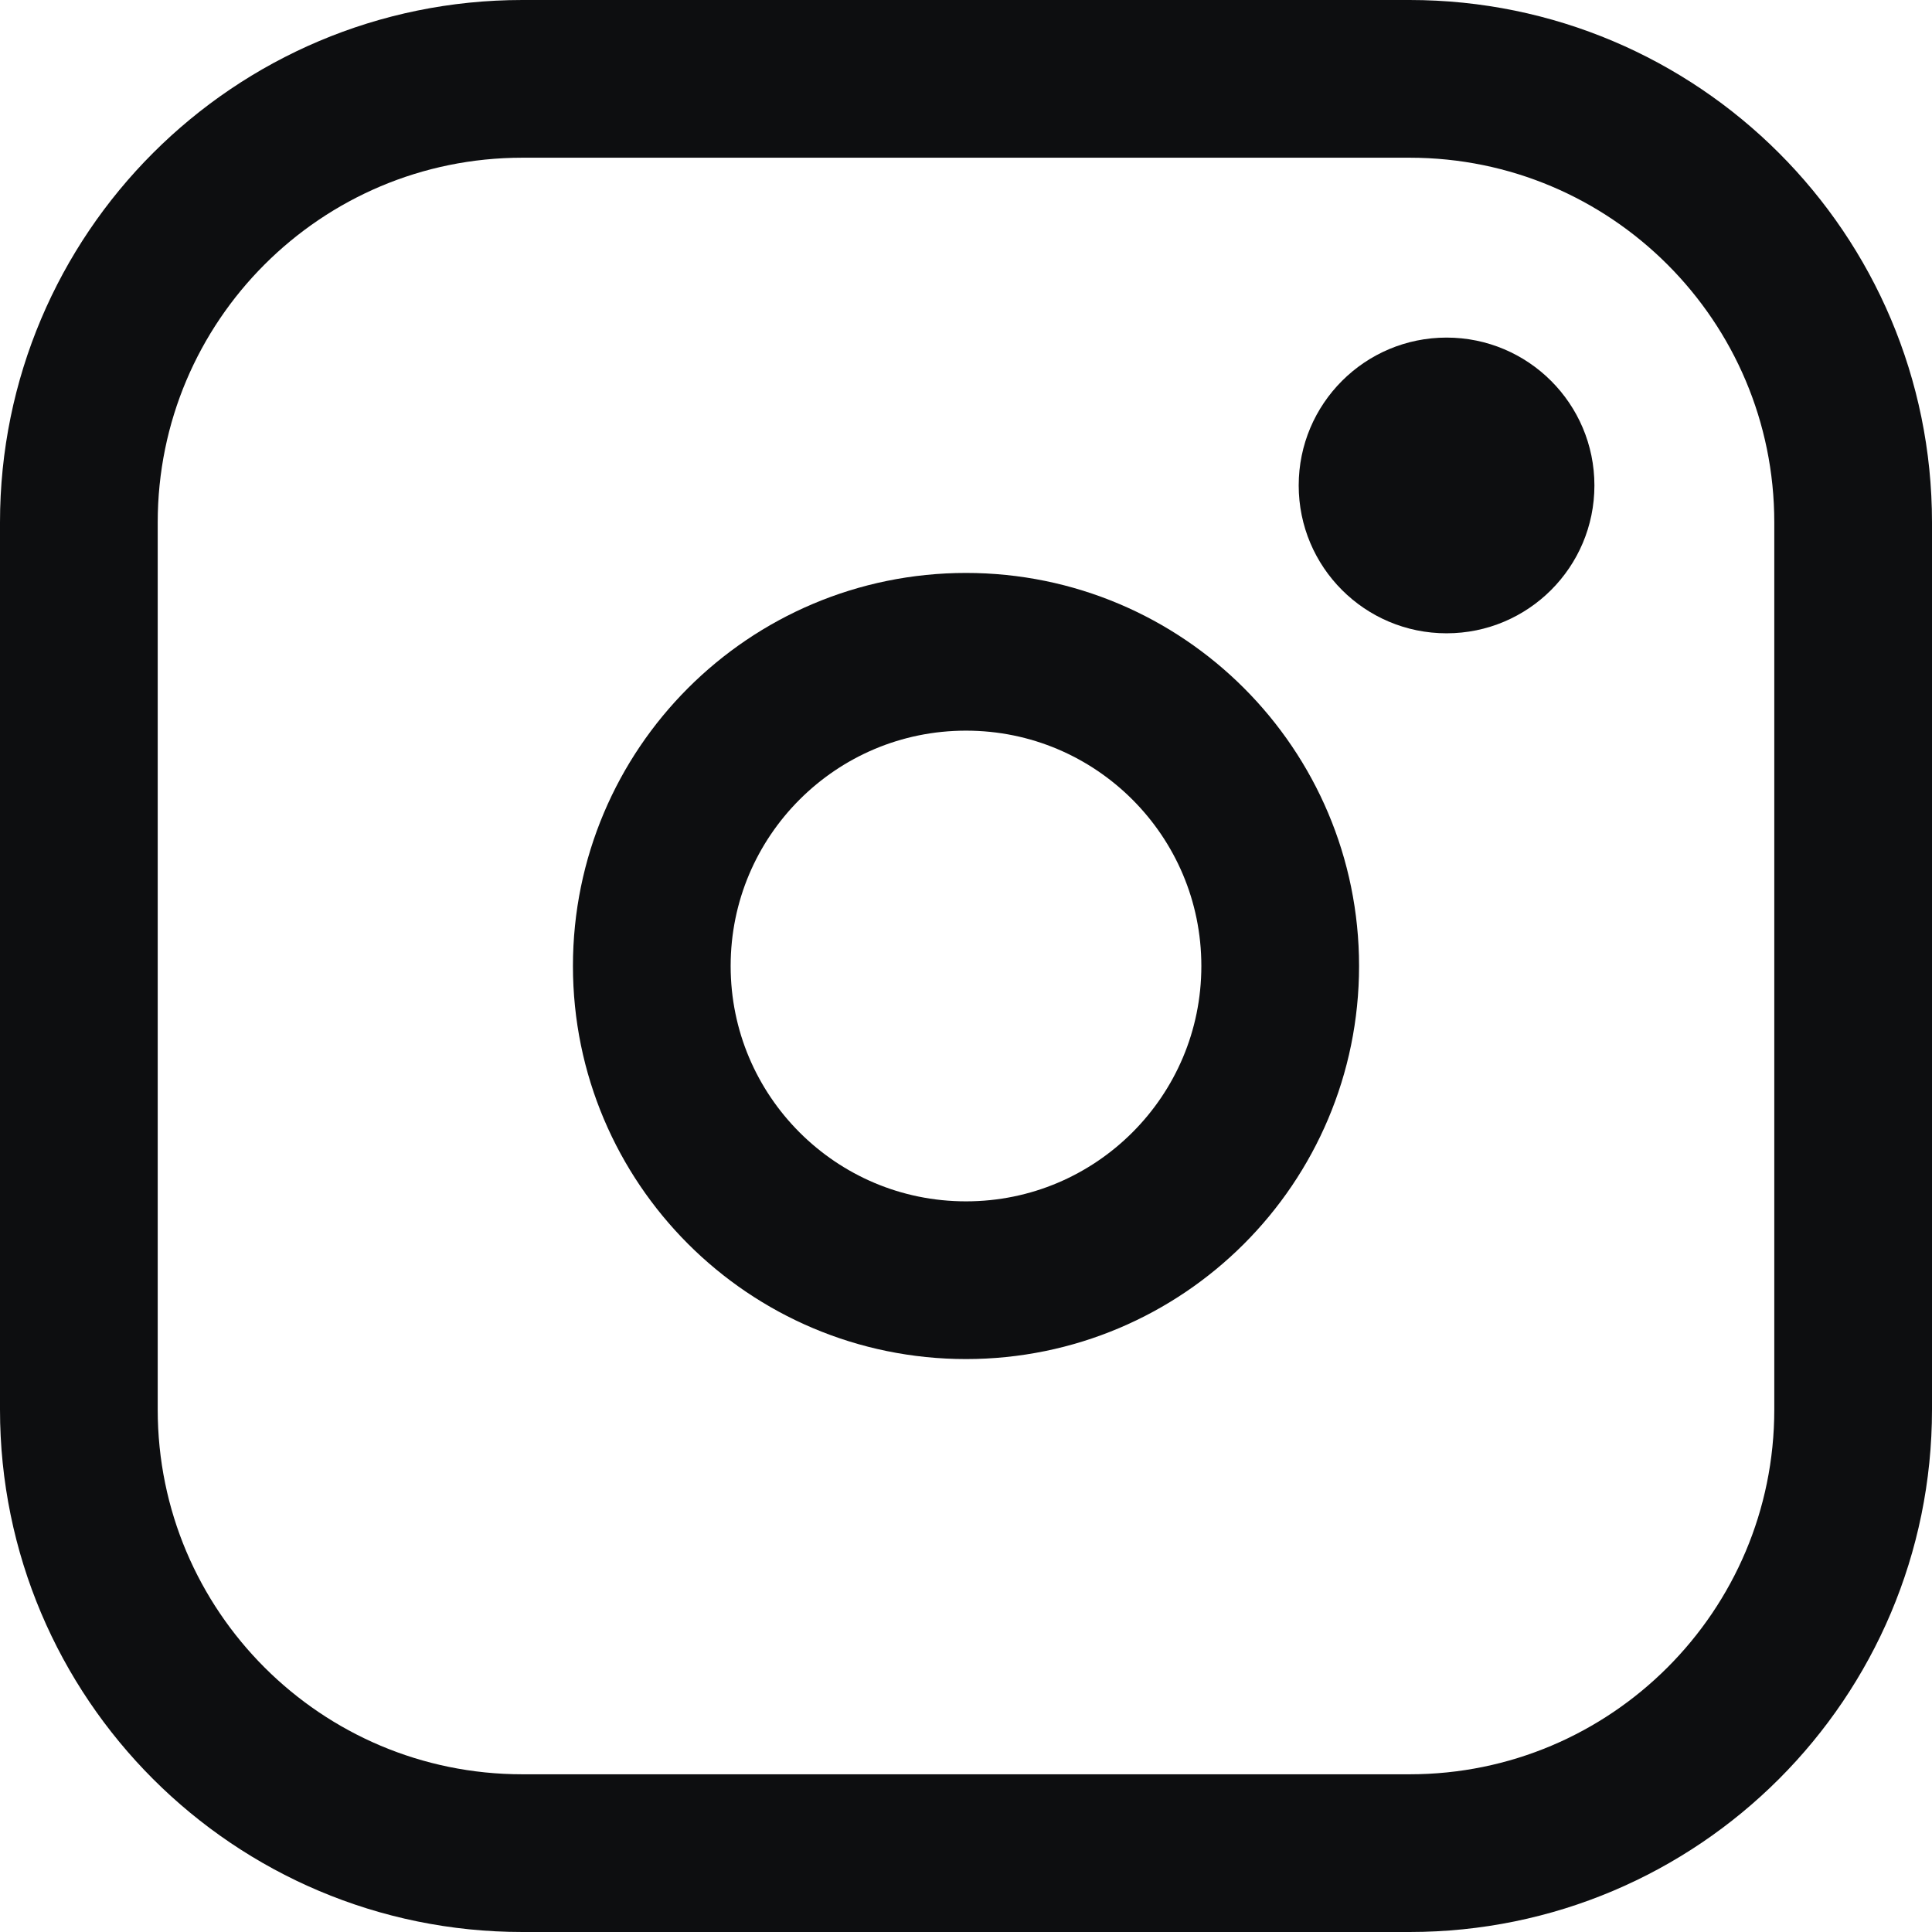
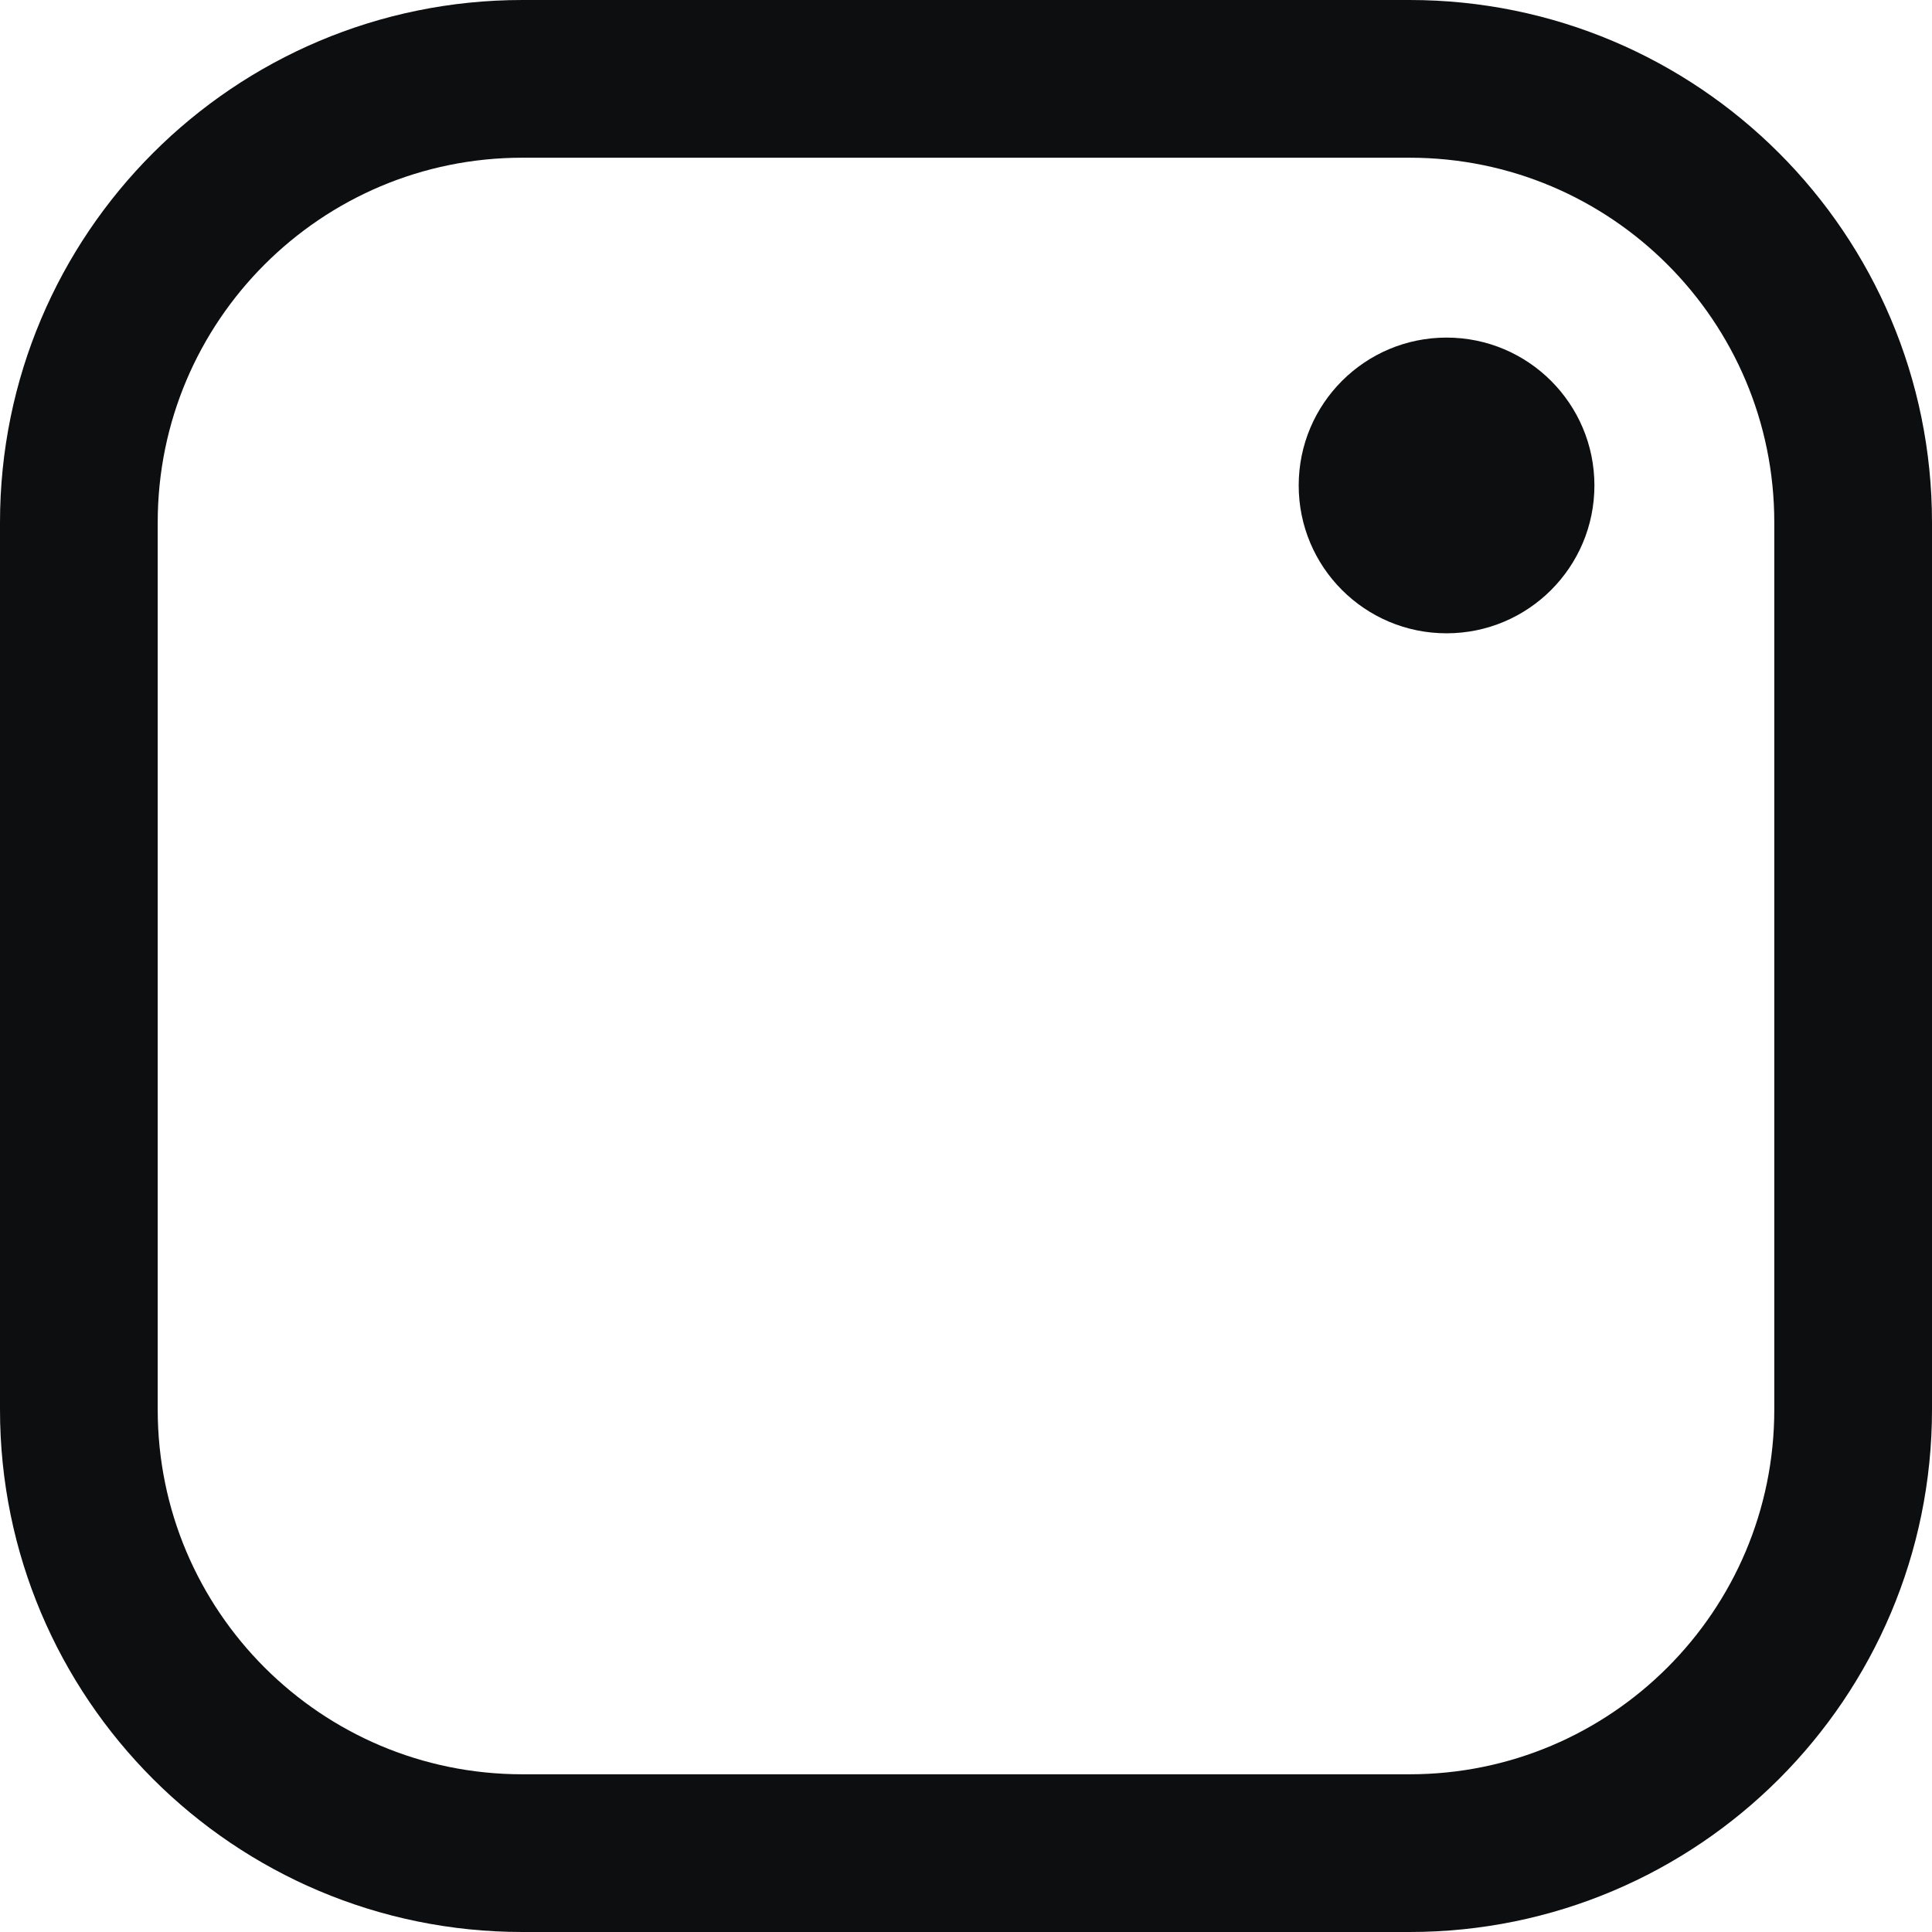
<svg xmlns="http://www.w3.org/2000/svg" width="49" height="49" viewBox="0 0 49 49" fill="none">
-   <path d="M24.5 32.469C28.901 32.469 32.469 28.901 32.469 24.5C32.469 20.099 28.901 16.531 24.5 16.531C20.099 16.531 16.531 20.099 16.531 24.5C16.531 28.901 20.099 32.469 24.5 32.469Z" stroke="#0D0E10" stroke-width="4" stroke-linecap="round" stroke-linejoin="round" />
  <path d="M35.75 2H13.25C7.037 2 2 7.037 2 13.25V35.75C2 41.963 7.037 47 13.25 47H35.75C41.963 47 47 41.963 47 35.75V13.25C47 7.037 41.963 2 35.75 2Z" stroke="#0D0E10" stroke-width="4" stroke-linecap="round" stroke-linejoin="round" />
-   <path d="M36.688 16.062C38.759 16.062 40.438 14.384 40.438 12.312C40.438 10.241 38.759 8.562 36.688 8.562C34.616 8.562 32.938 10.241 32.938 12.312C32.938 14.384 34.616 16.062 36.688 16.062Z" fill="#0D0E10" />
+   <path d="M36.688 16.062C38.759 16.062 40.438 14.384 40.438 12.312C40.438 10.241 38.759 8.562 36.688 8.562C34.616 8.562 32.938 10.241 32.938 12.312C32.938 14.384 34.616 16.062 36.688 16.062" fill="#0D0E10" />
</svg>